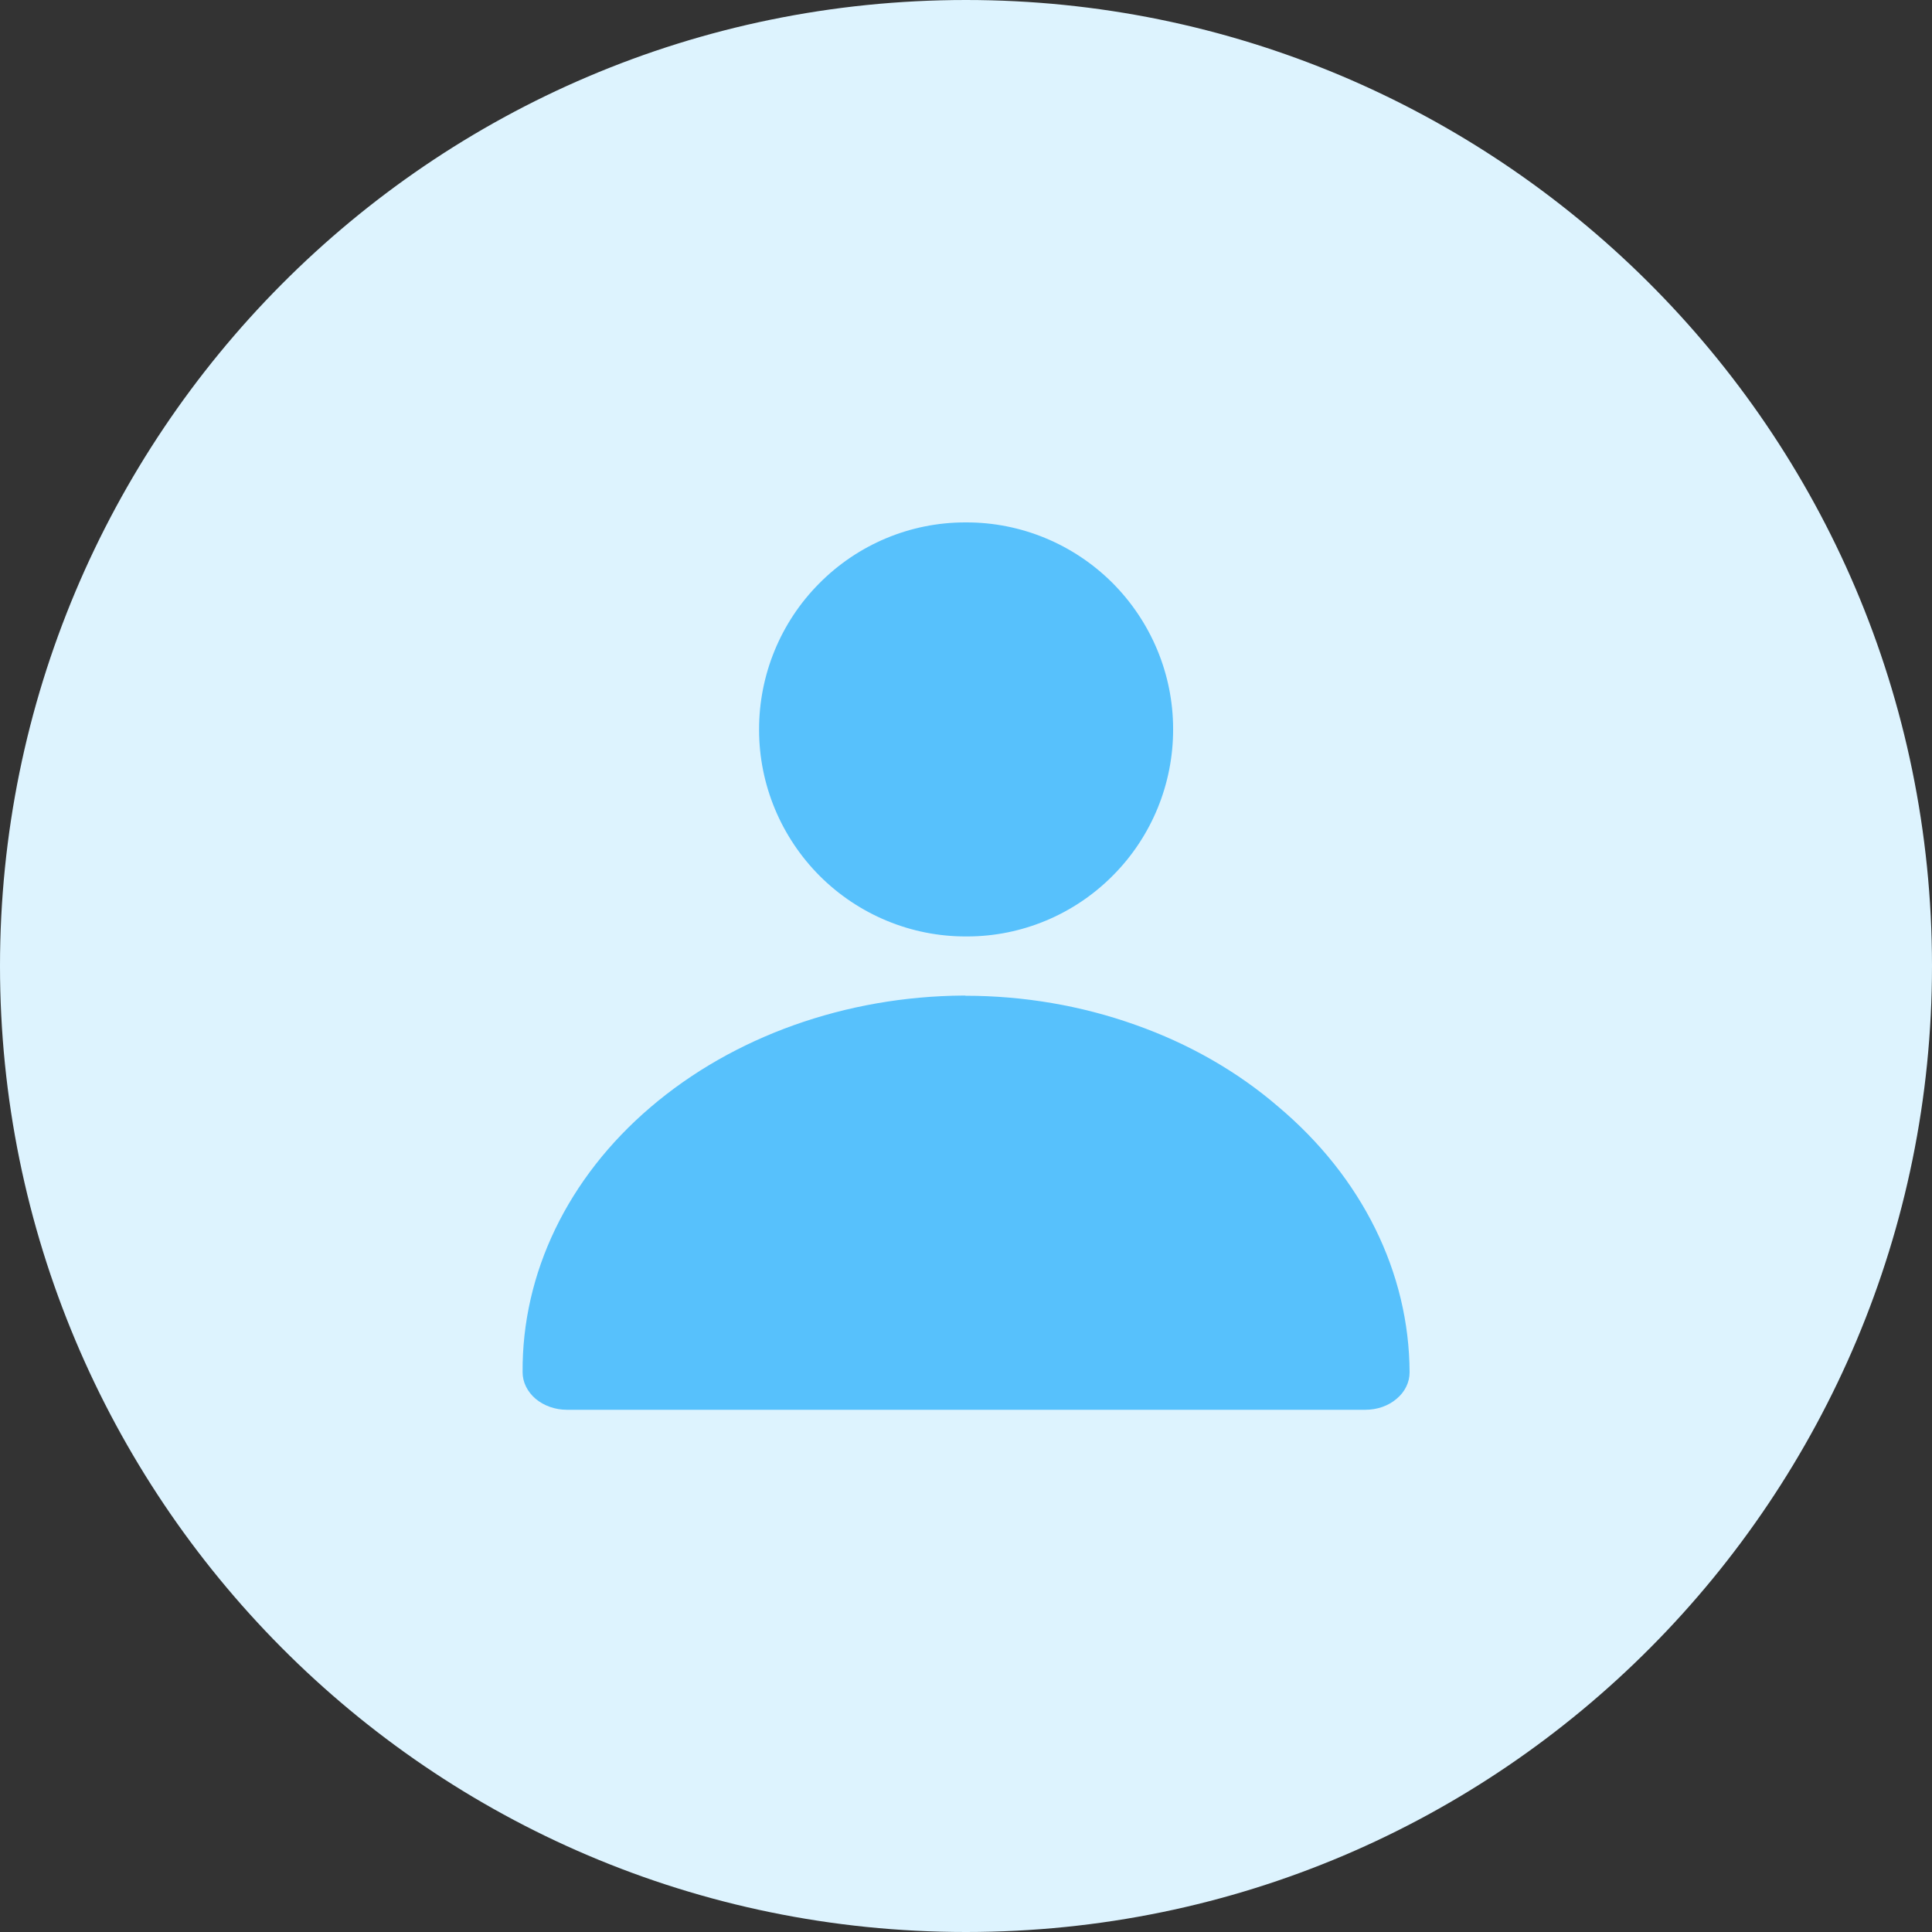
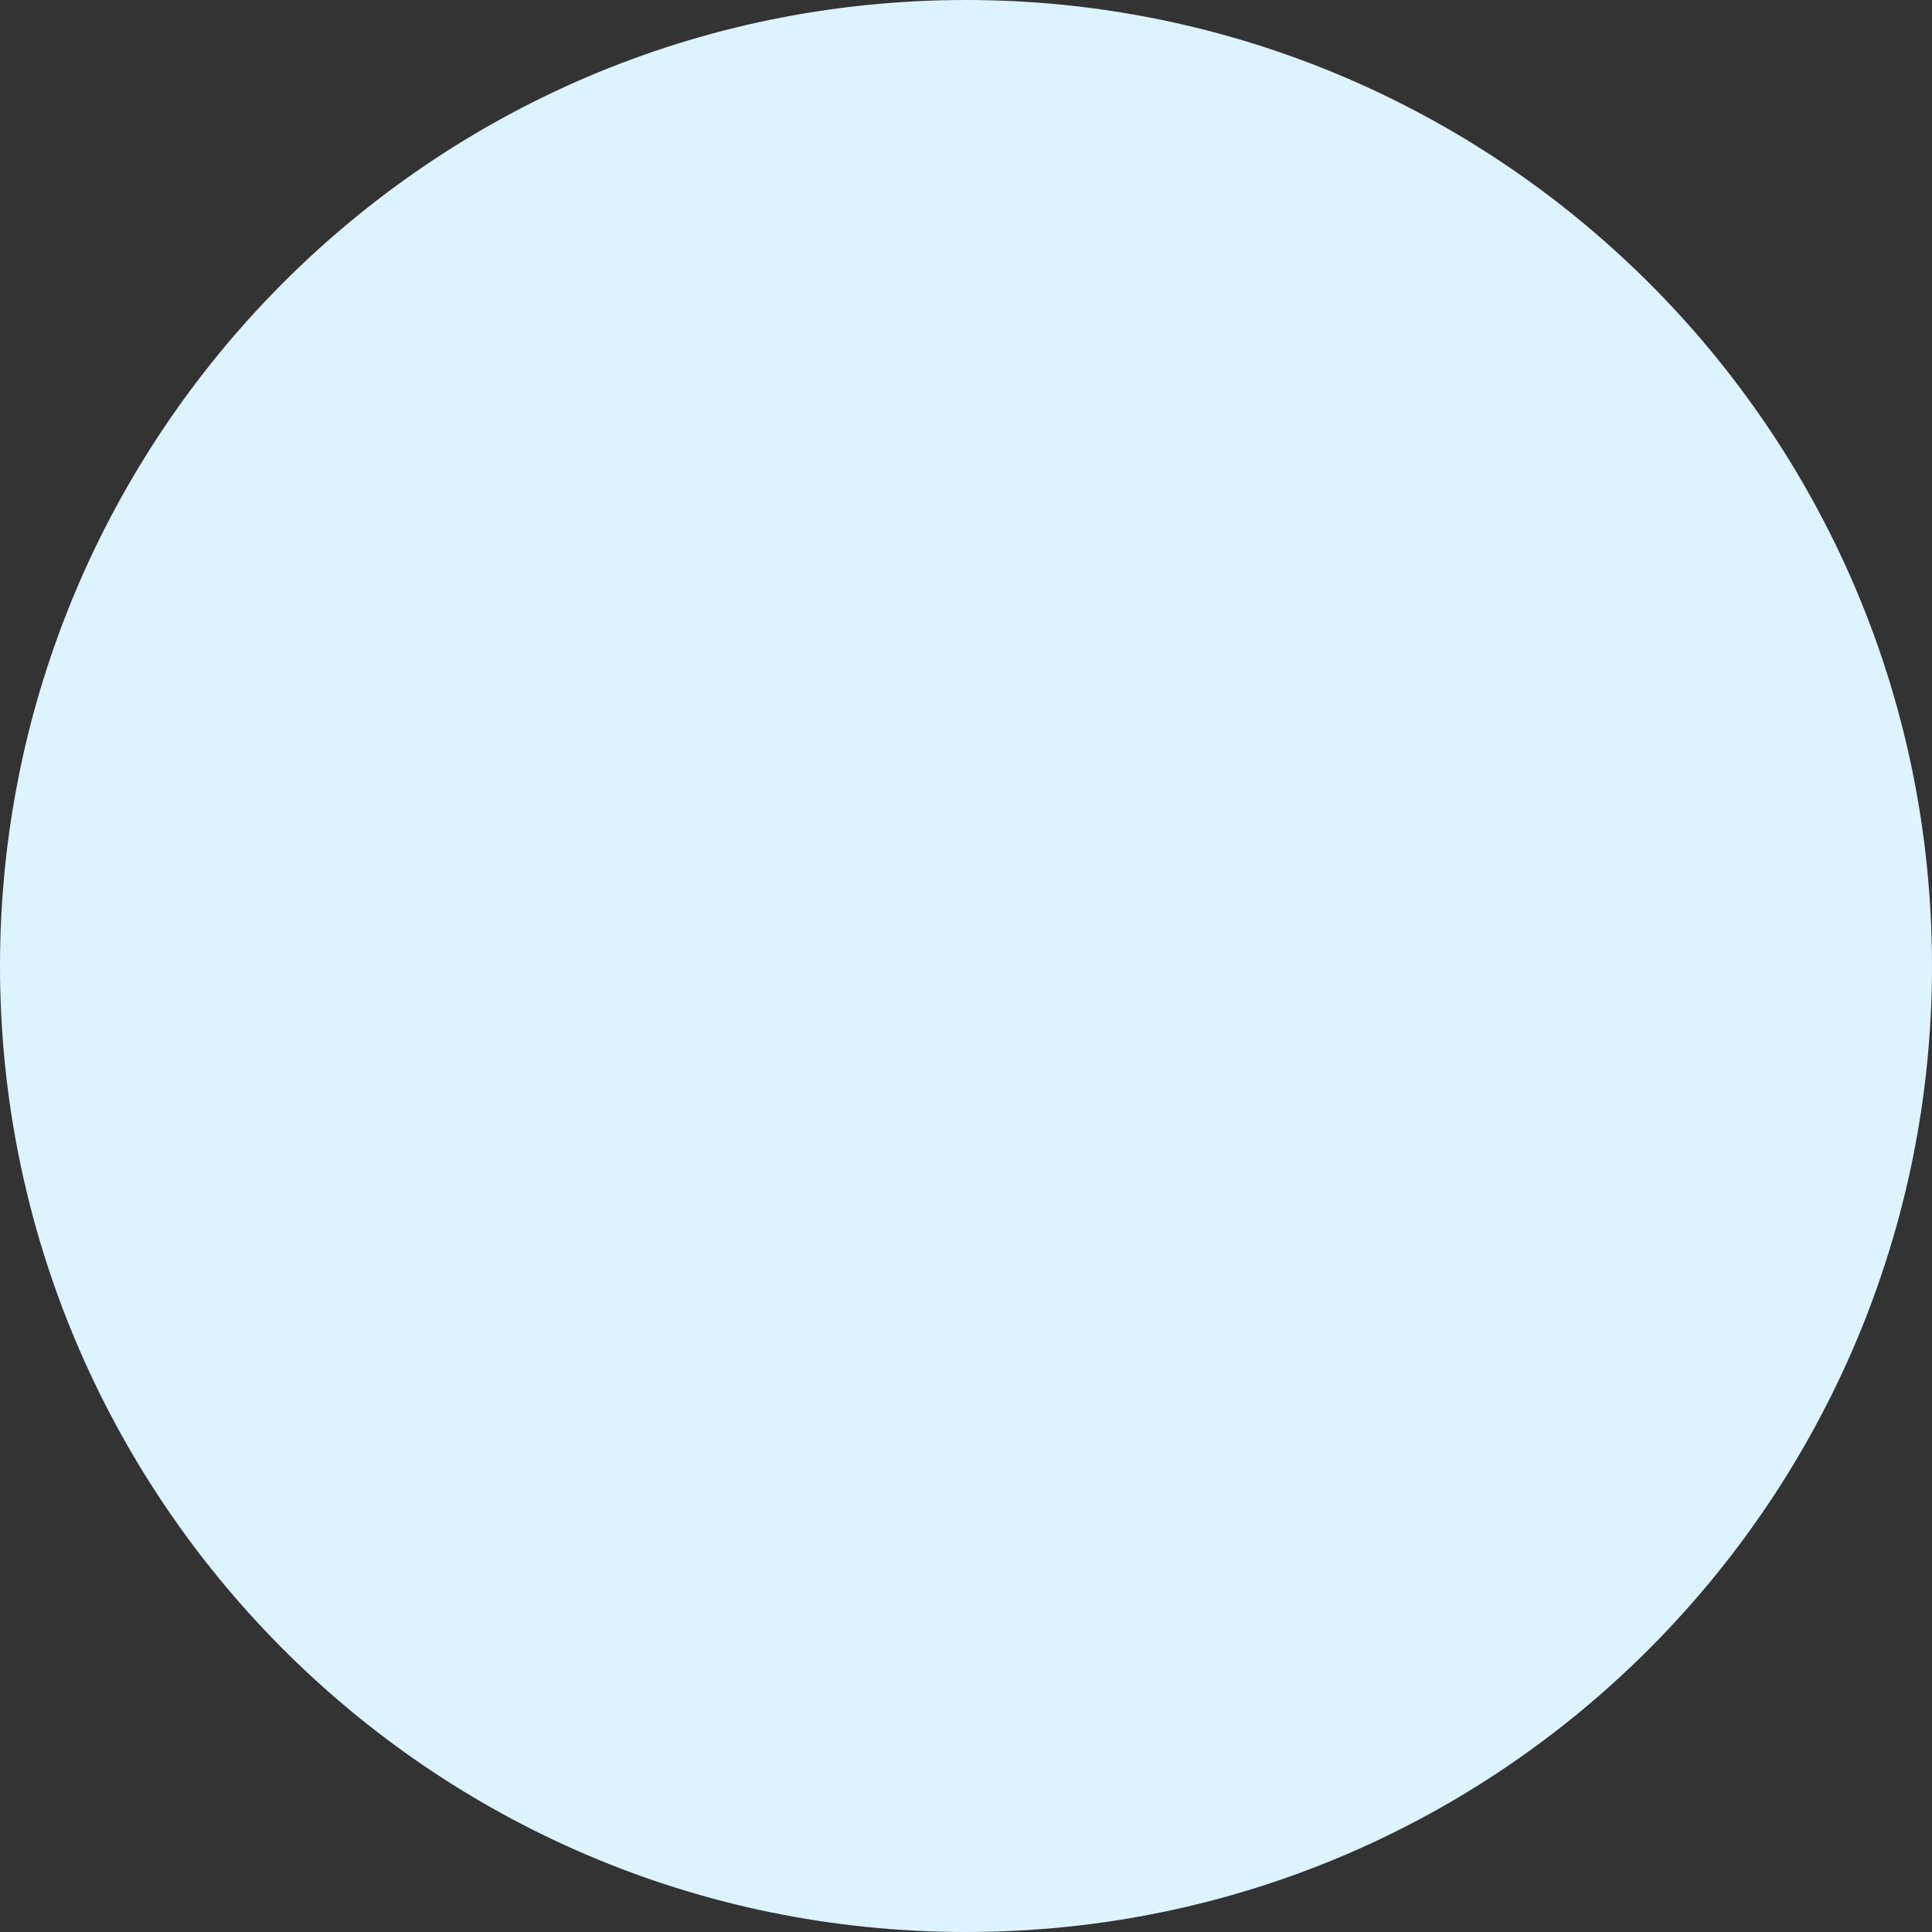
<svg xmlns="http://www.w3.org/2000/svg" id="Calque_1" viewBox="0 0 100 100">
  <rect x="0" y="0" width="100" height="100" fill="#333333" stroke="none" />
  <defs>
    <style>
      .cls-1 {
        fill: #ddf3fe;
      }

      .cls-2 {
        fill: #57c1fc;
      }
    </style>
  </defs>
  <path class="cls-1" d="M0,50C0,22.61,22.17,0,50,0h0C77.39,0,100,22.17,100,50h0c0,27.39-22.17,50-50,50h0C22.17,100,0,77.39,0,50H0Z" />
-   <path class="cls-2" d="M49.97,51.53h-.1c-6.1.04-11.92,2.12-16.2,5.78-4.28,3.65-6.66,8.59-6.62,13.72,0,.51.24,1,.67,1.37.43.36,1.01.57,1.62.57h41.33c.61,0,1.19-.2,1.62-.57.43-.36.67-.85.67-1.37-.02-5.16-2.46-10.1-6.8-13.75-2.11-1.82-4.63-3.26-7.41-4.24-2.78-.99-5.77-1.5-8.78-1.5Z" />
-   <path class="cls-2" d="M50.06,48.47c2.83,0,5.55-1.14,7.55-3.16,2-2.01,3.12-4.74,3.11-7.58,0-2.84-1.14-5.56-3.15-7.57-2.01-2-4.73-3.13-7.57-3.12h-.05c-2.84,0-5.55,1.14-7.55,3.16-2,2.01-3.12,4.74-3.11,7.58,0,2.84,1.14,5.56,3.15,7.57,2.01,2,4.73,3.13,7.57,3.12h.05Z" />
</svg>